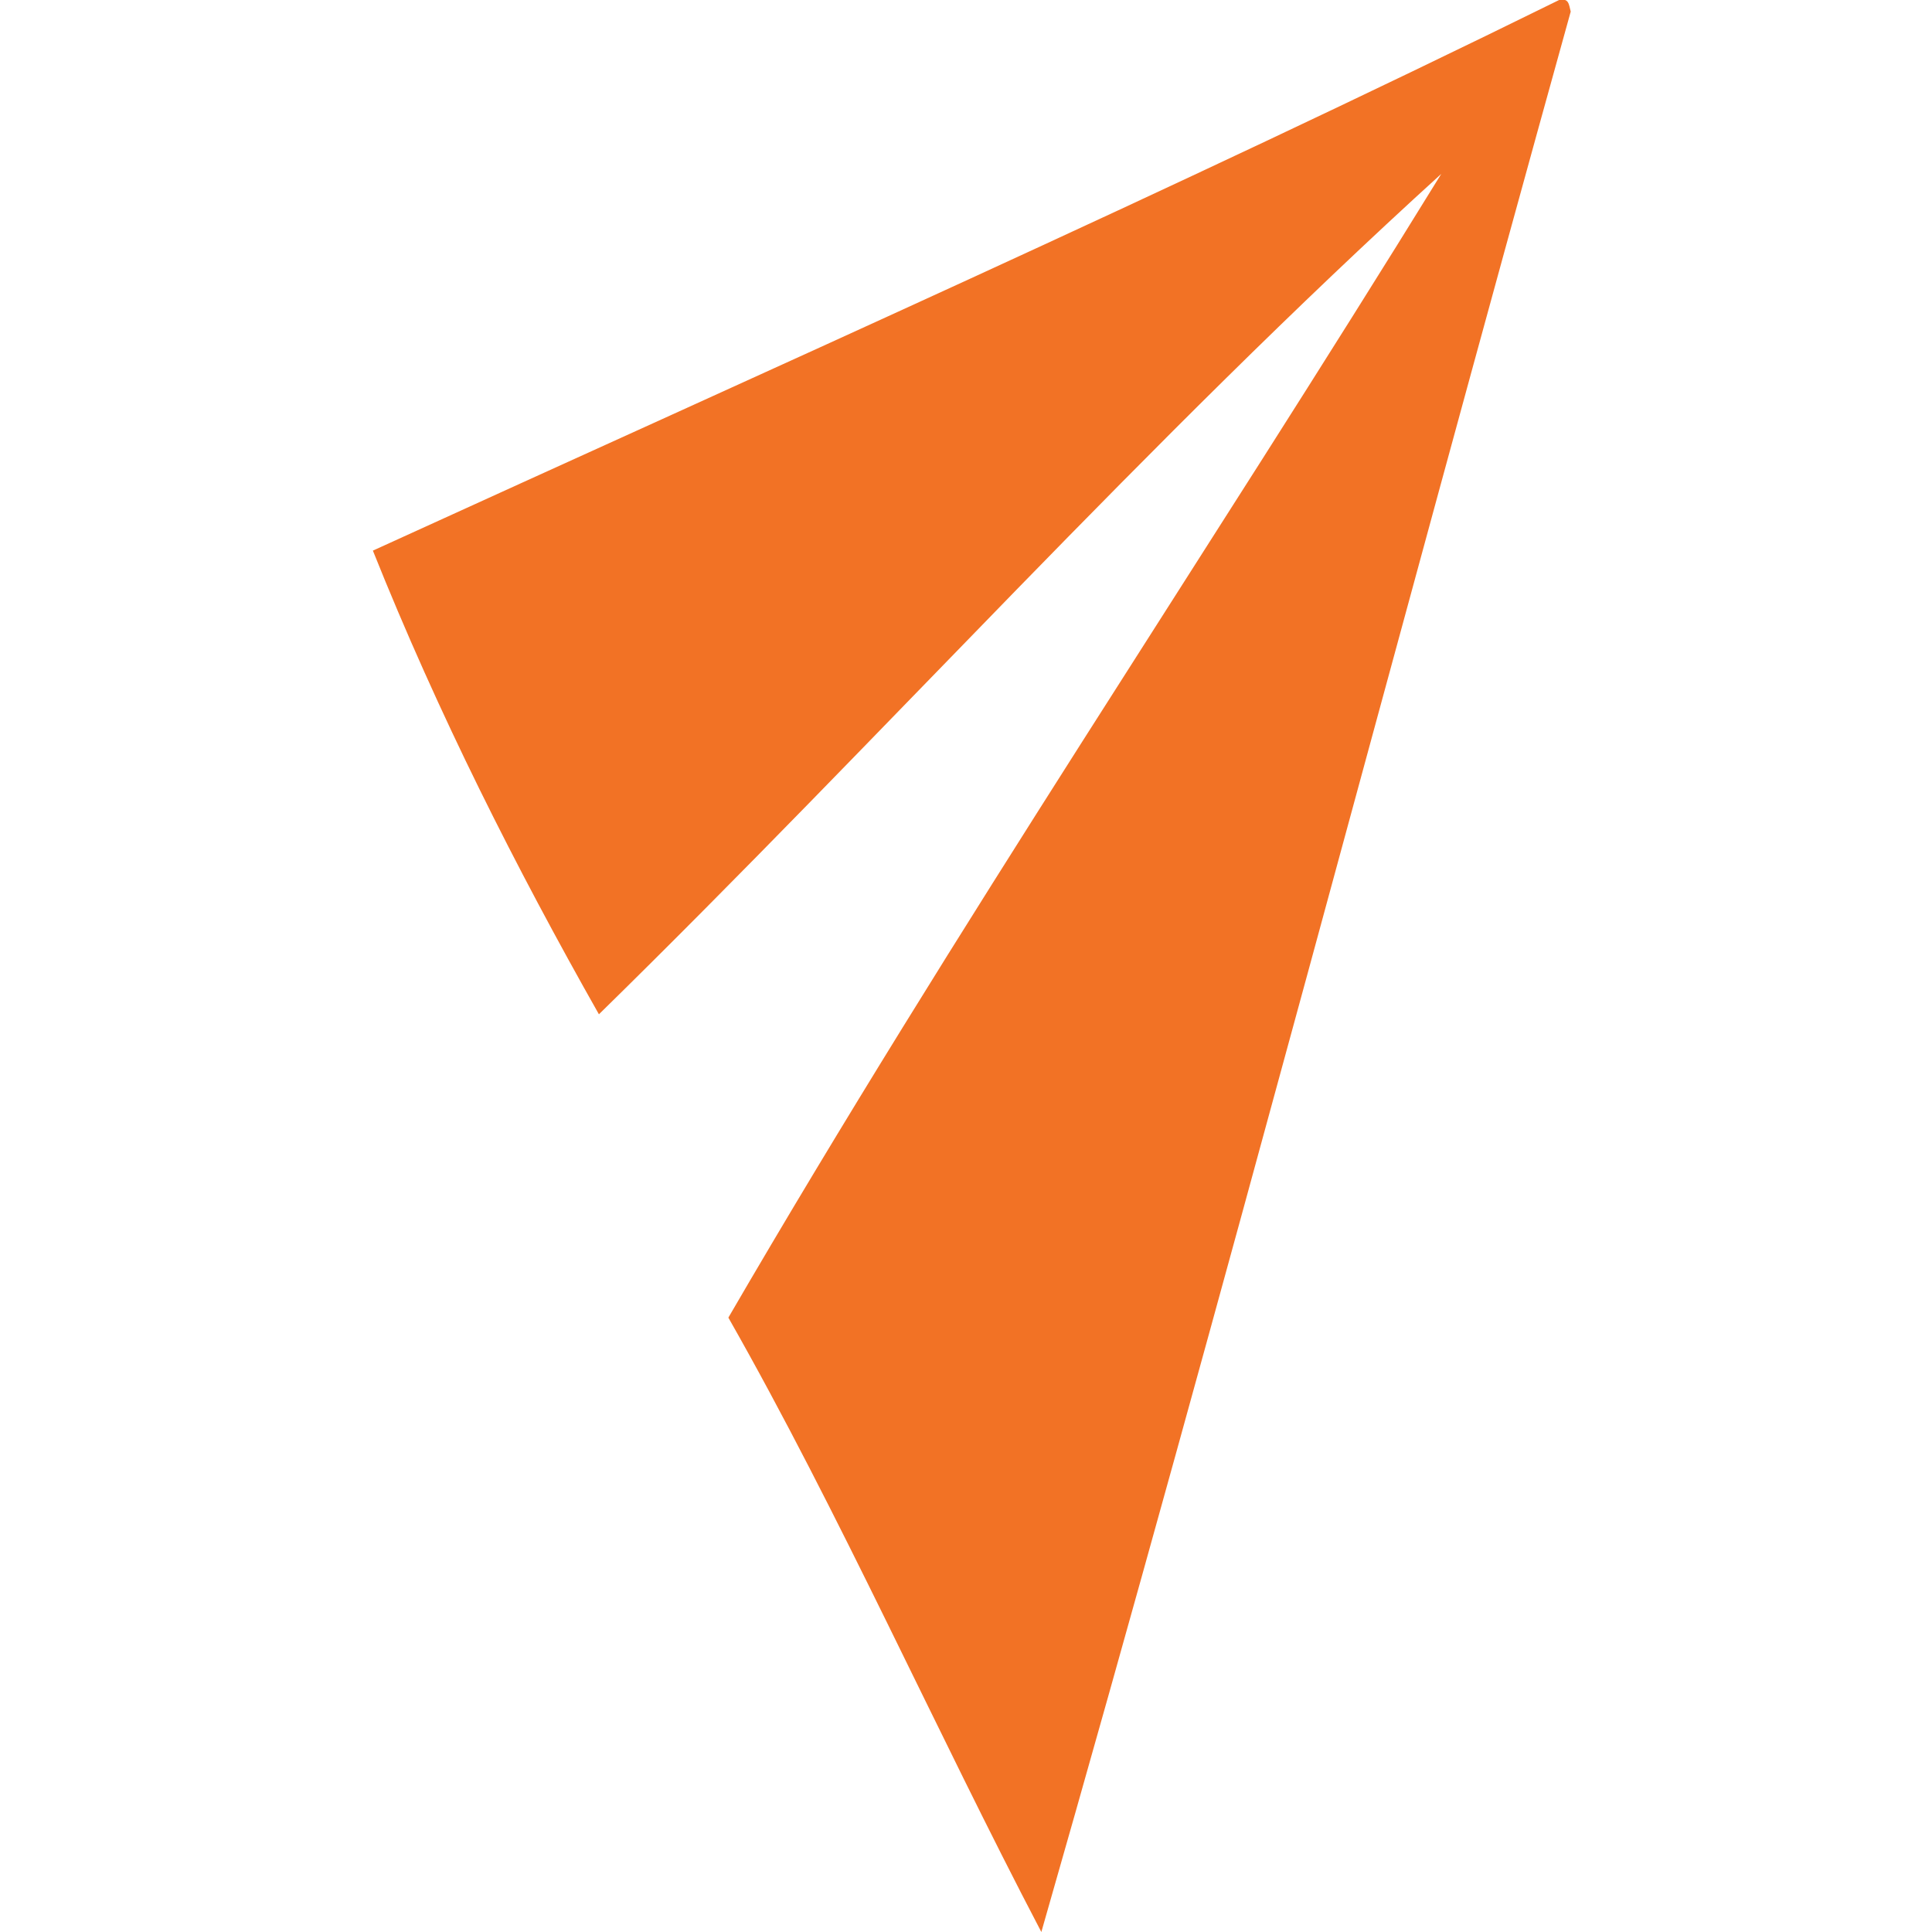
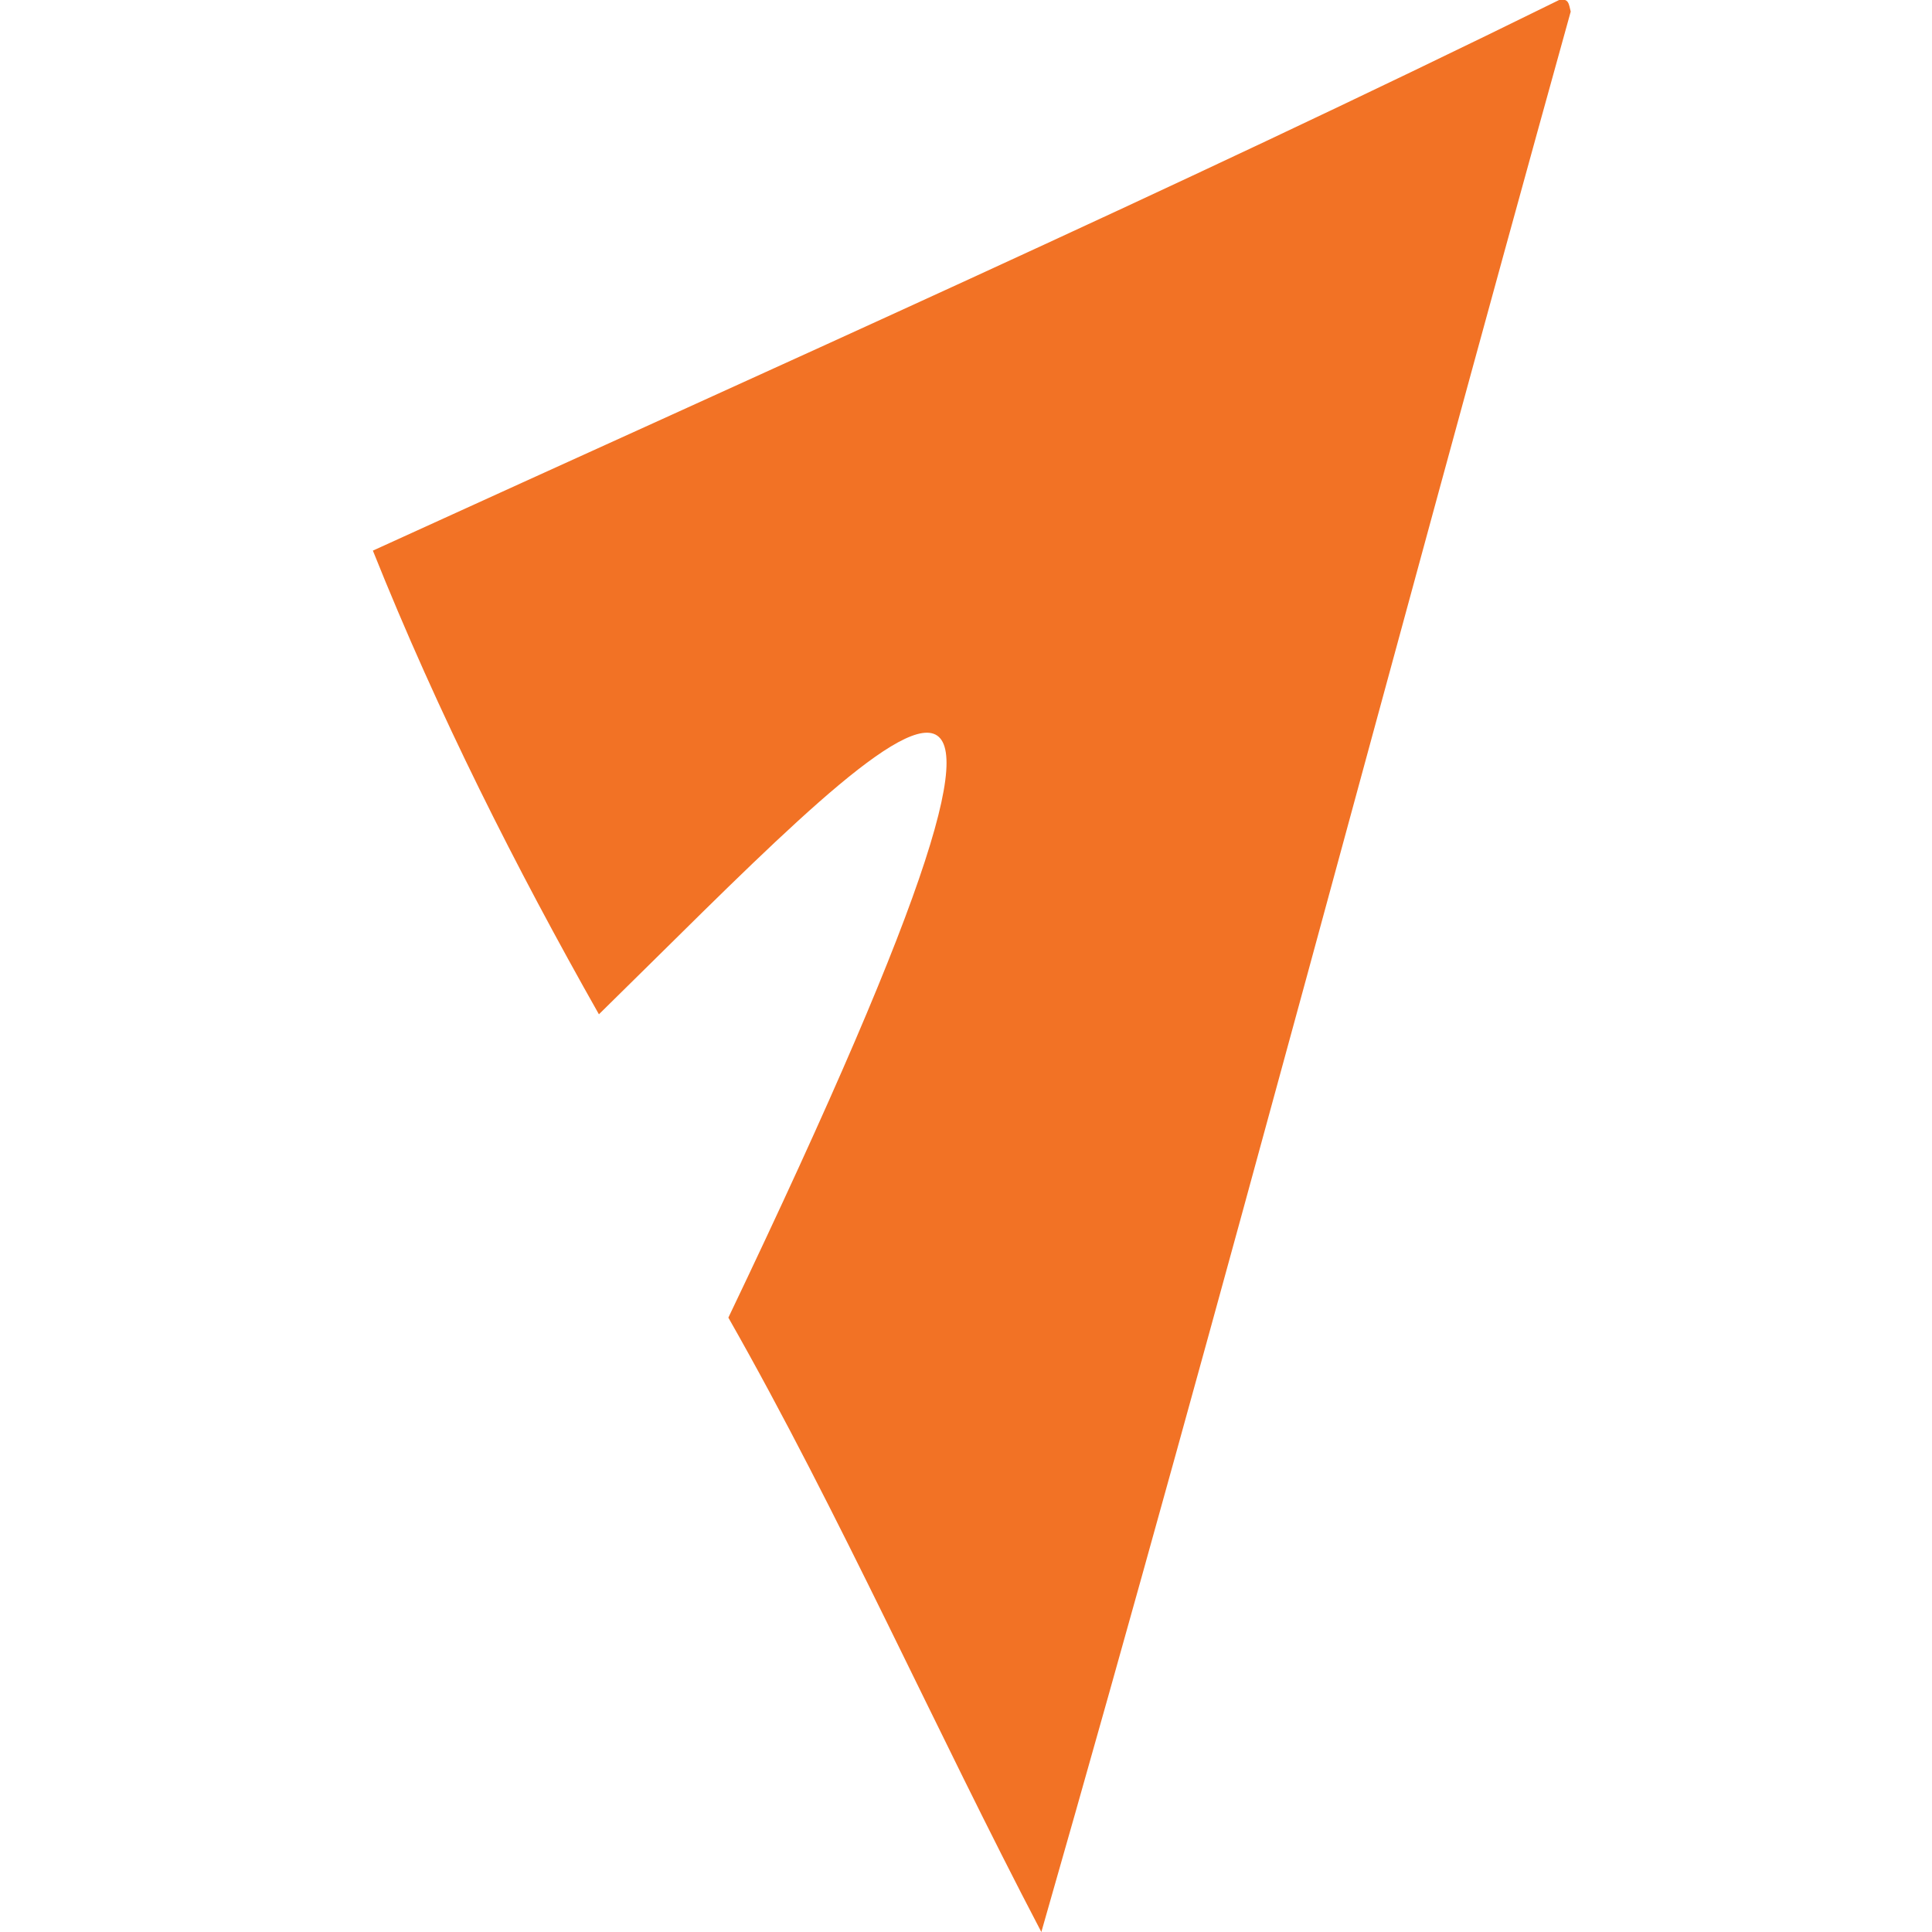
<svg xmlns="http://www.w3.org/2000/svg" xml:space="preserve" style="enable-background:new 0 0 100 100;" viewBox="0 0 100 100" y="0px" x="0px" id="Layer_1" version="1.1">
  <style type="text/css">
	.st0{fill-rule:evenodd;clip-rule:evenodd;fill:#F27225;}
</style>
-   <path d="M80.7,0c0.5-0.1,0.5,0.2,0.6,0.6c-9.2,33.1-18,66.6-27.4,99.4c-5.5-10.5-10.4-21.6-16.2-31.8  C49.5,47.9,62.4,28.8,74.6,9C59.4,22.8,45.7,38.1,31,52.5c-4.3-7.6-8.3-15.5-11.7-24C39.9,19.1,60.6,9.9,80.7,0" class="st0" />
+   <path d="M80.7,0c0.5-0.1,0.5,0.2,0.6,0.6c-9.2,33.1-18,66.6-27.4,99.4c-5.5-10.5-10.4-21.6-16.2-31.8  C59.4,22.8,45.7,38.1,31,52.5c-4.3-7.6-8.3-15.5-11.7-24C39.9,19.1,60.6,9.9,80.7,0" class="st0" />
</svg>